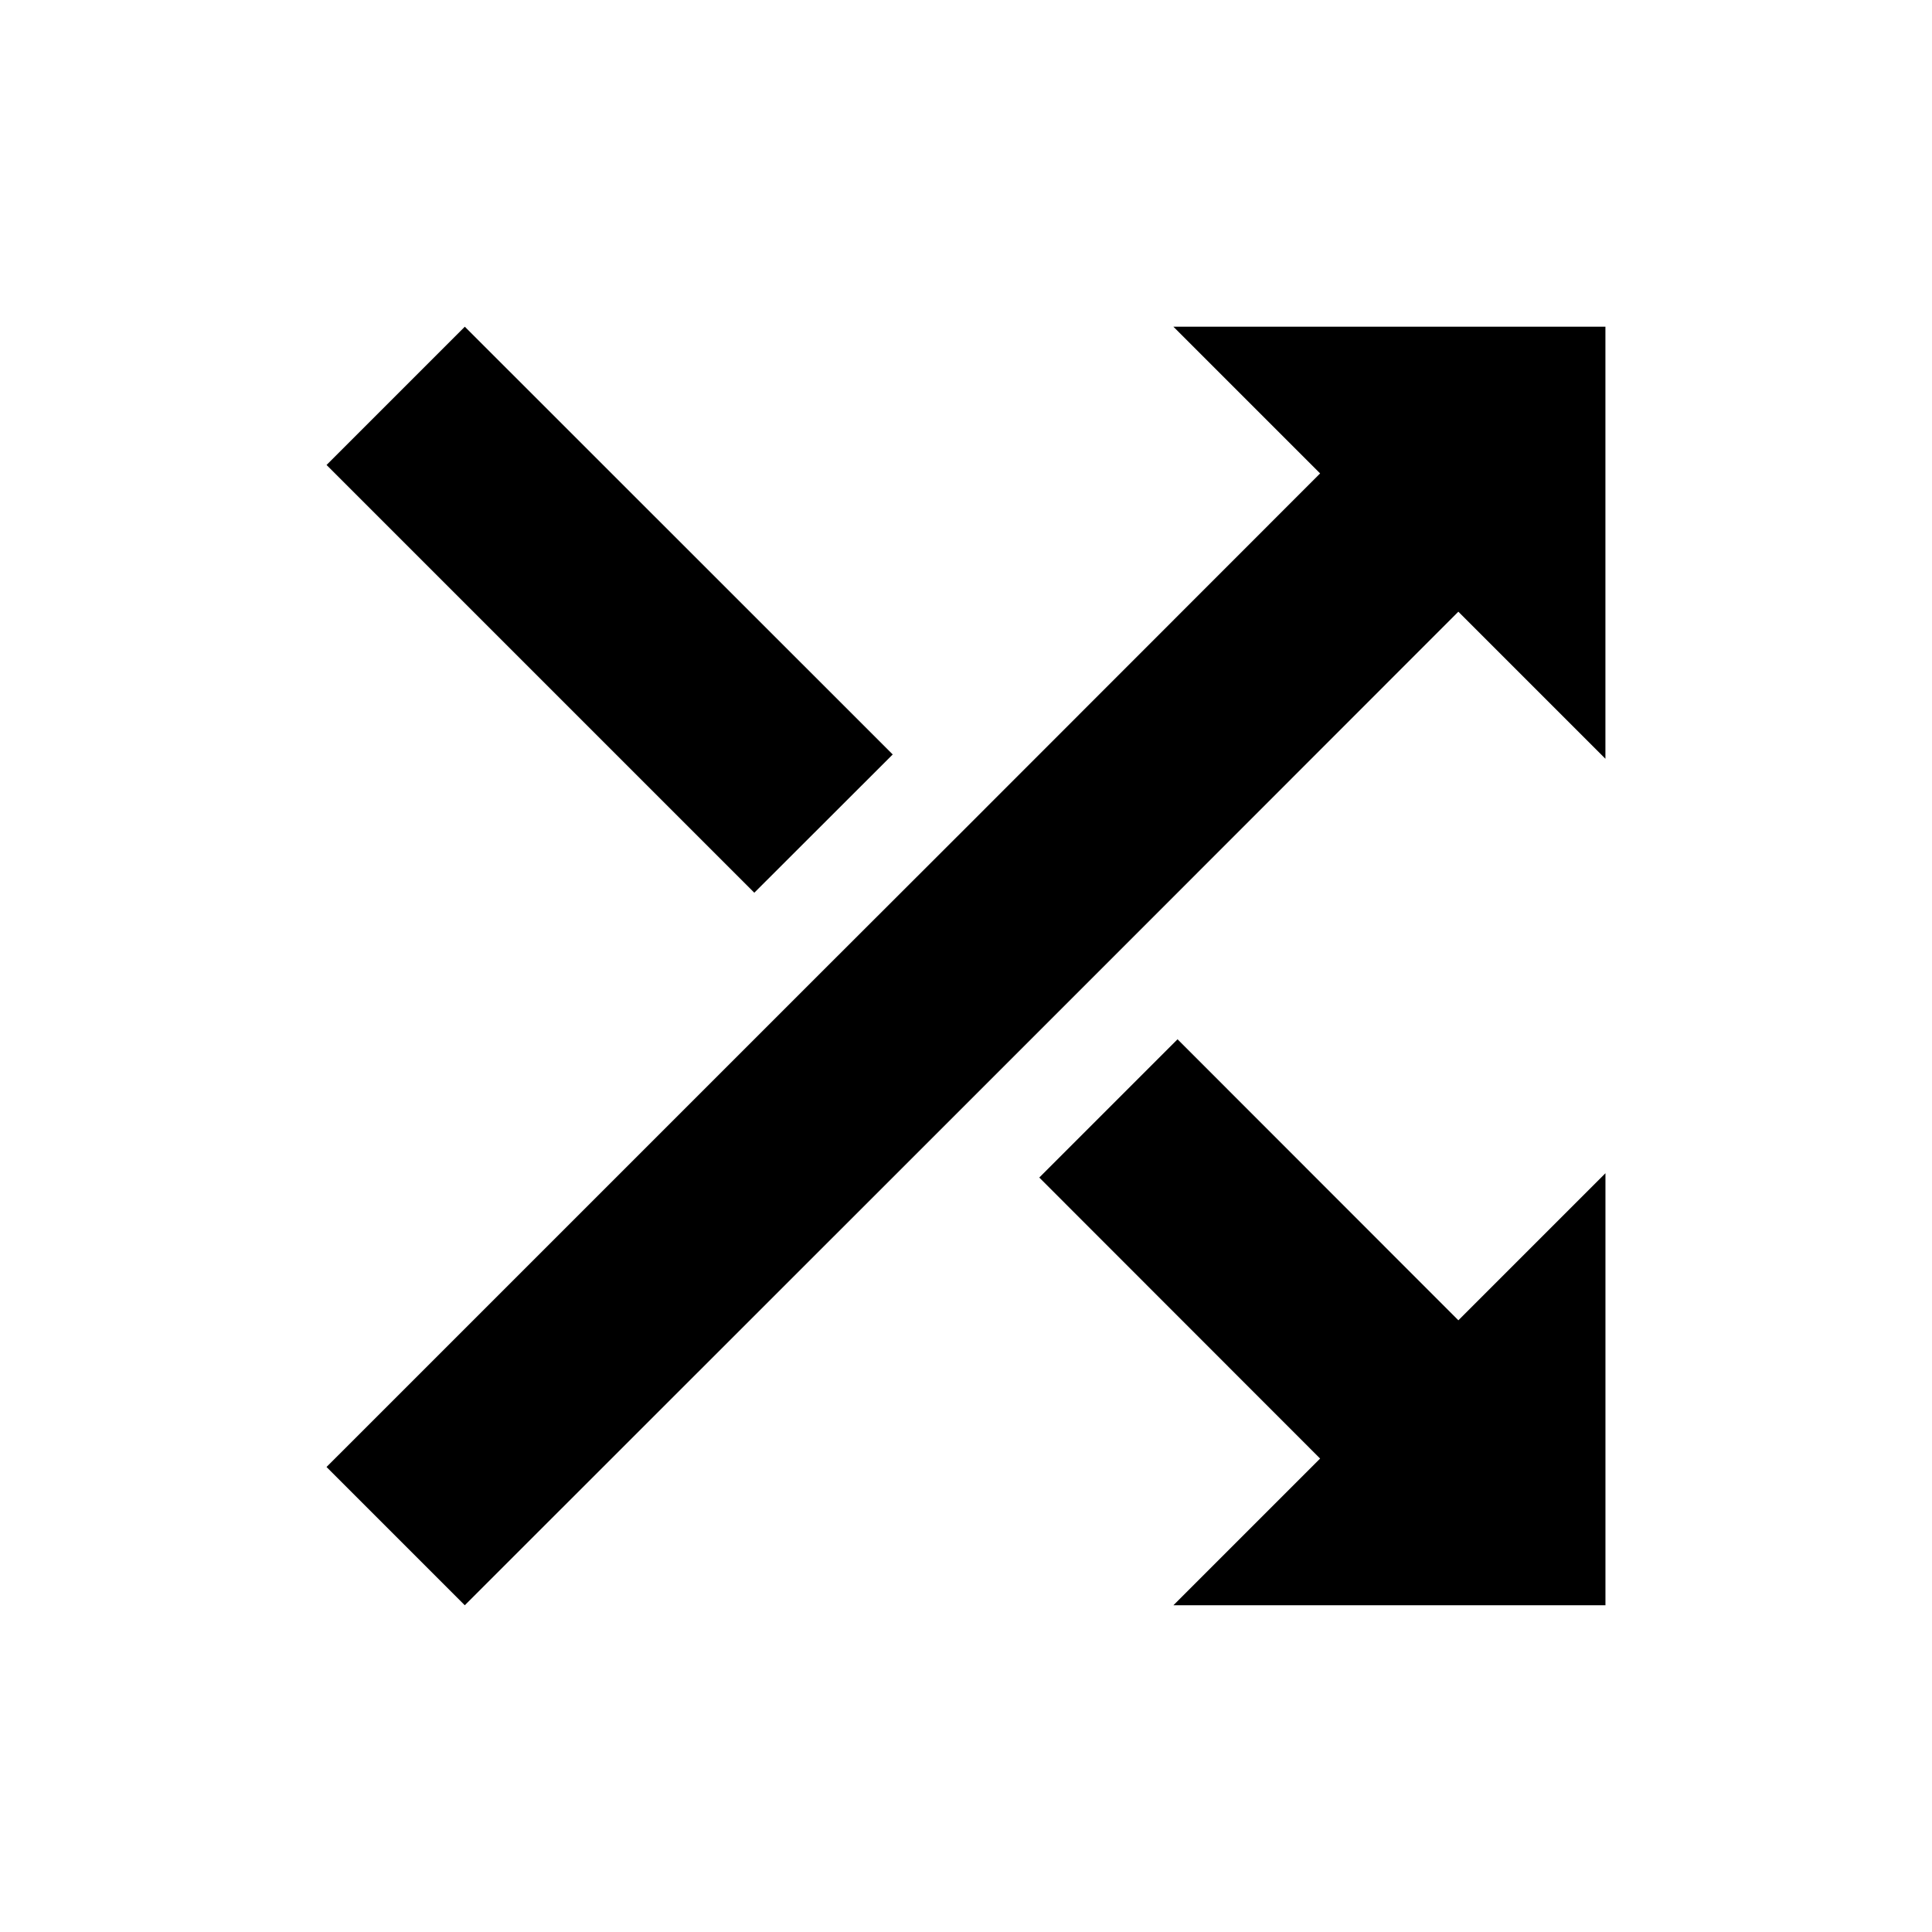
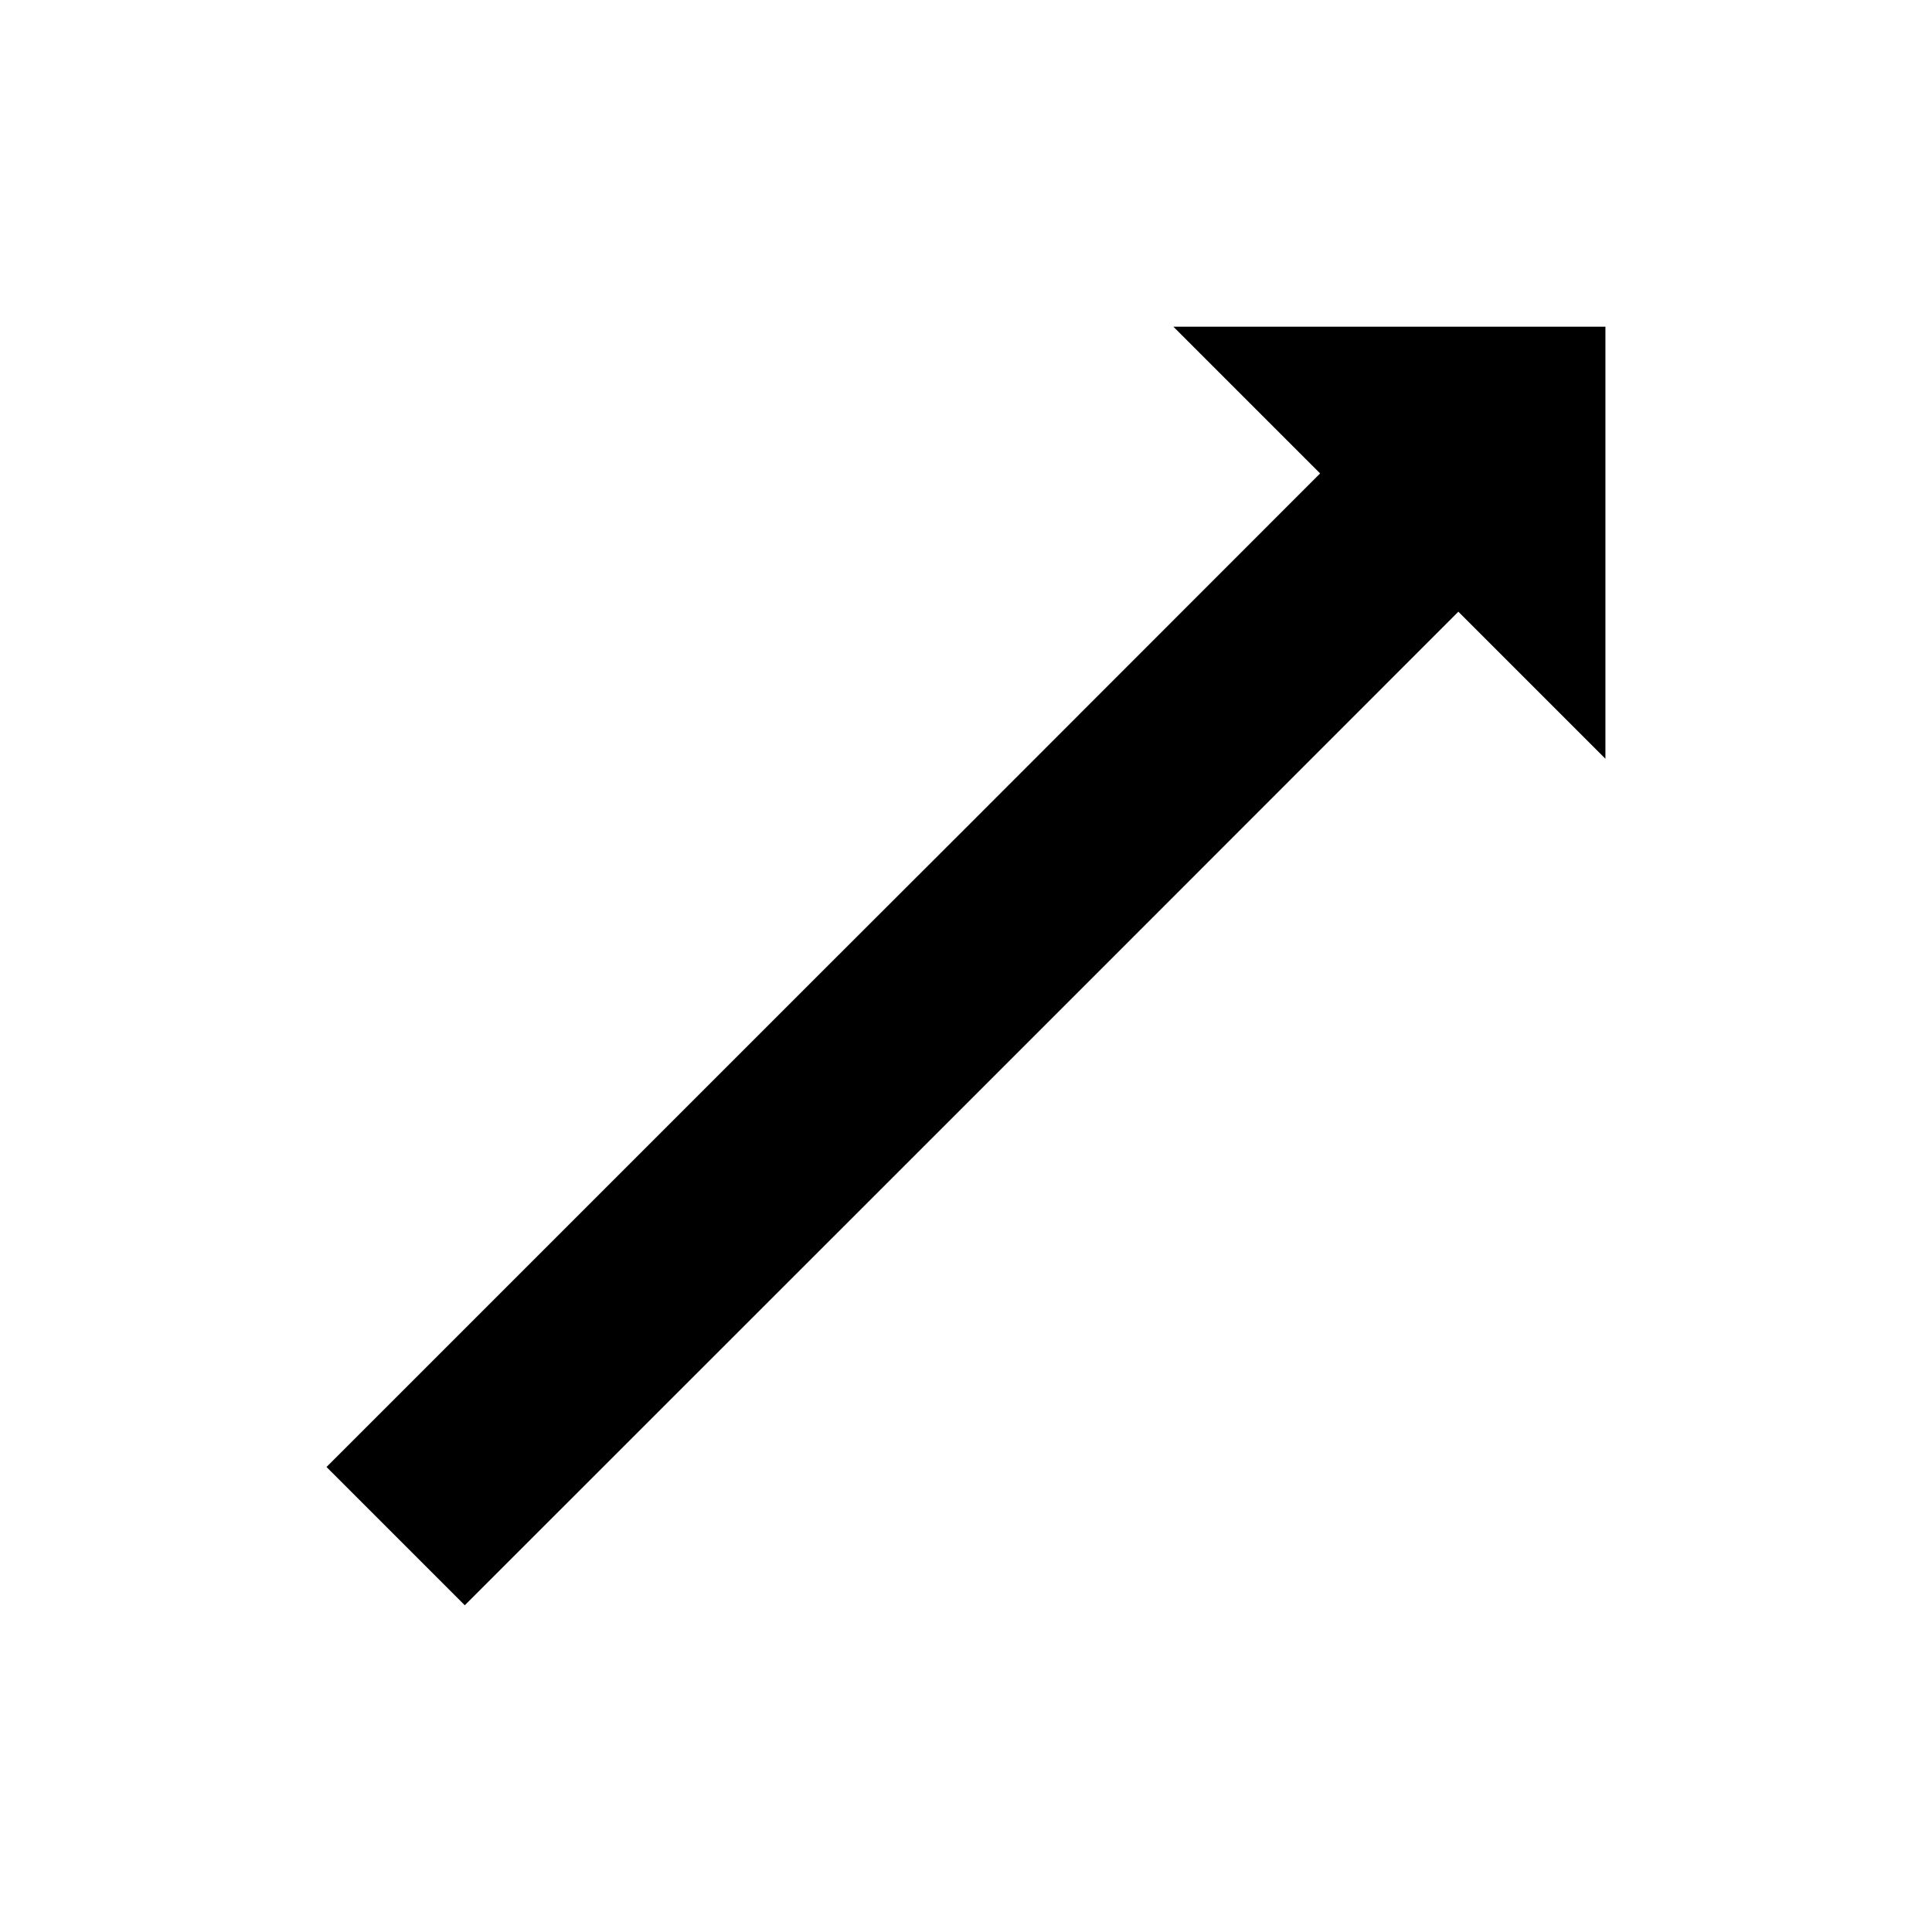
<svg xmlns="http://www.w3.org/2000/svg" fill="#000000" width="800px" height="800px" version="1.1" viewBox="144 144 512 512">
  <g>
-     <path d="m456.06 419.42-36.641 36.641 74.426 74.473-38.883 38.883h114.5v-114.5l-38.977 38.977z" />
-     <path d="m380.58 343.94-113.4-113.36-36.641 36.641 113.36 113.36z" />
    <path d="m454.96 230.58 38.883 38.883-93.844 93.895-36.688 36.641-132.78 132.77 36.641 36.641 132.82-132.77 36.641-36.641 93.844-93.895 38.977 38.977v-114.5z" />
  </g>
</svg>